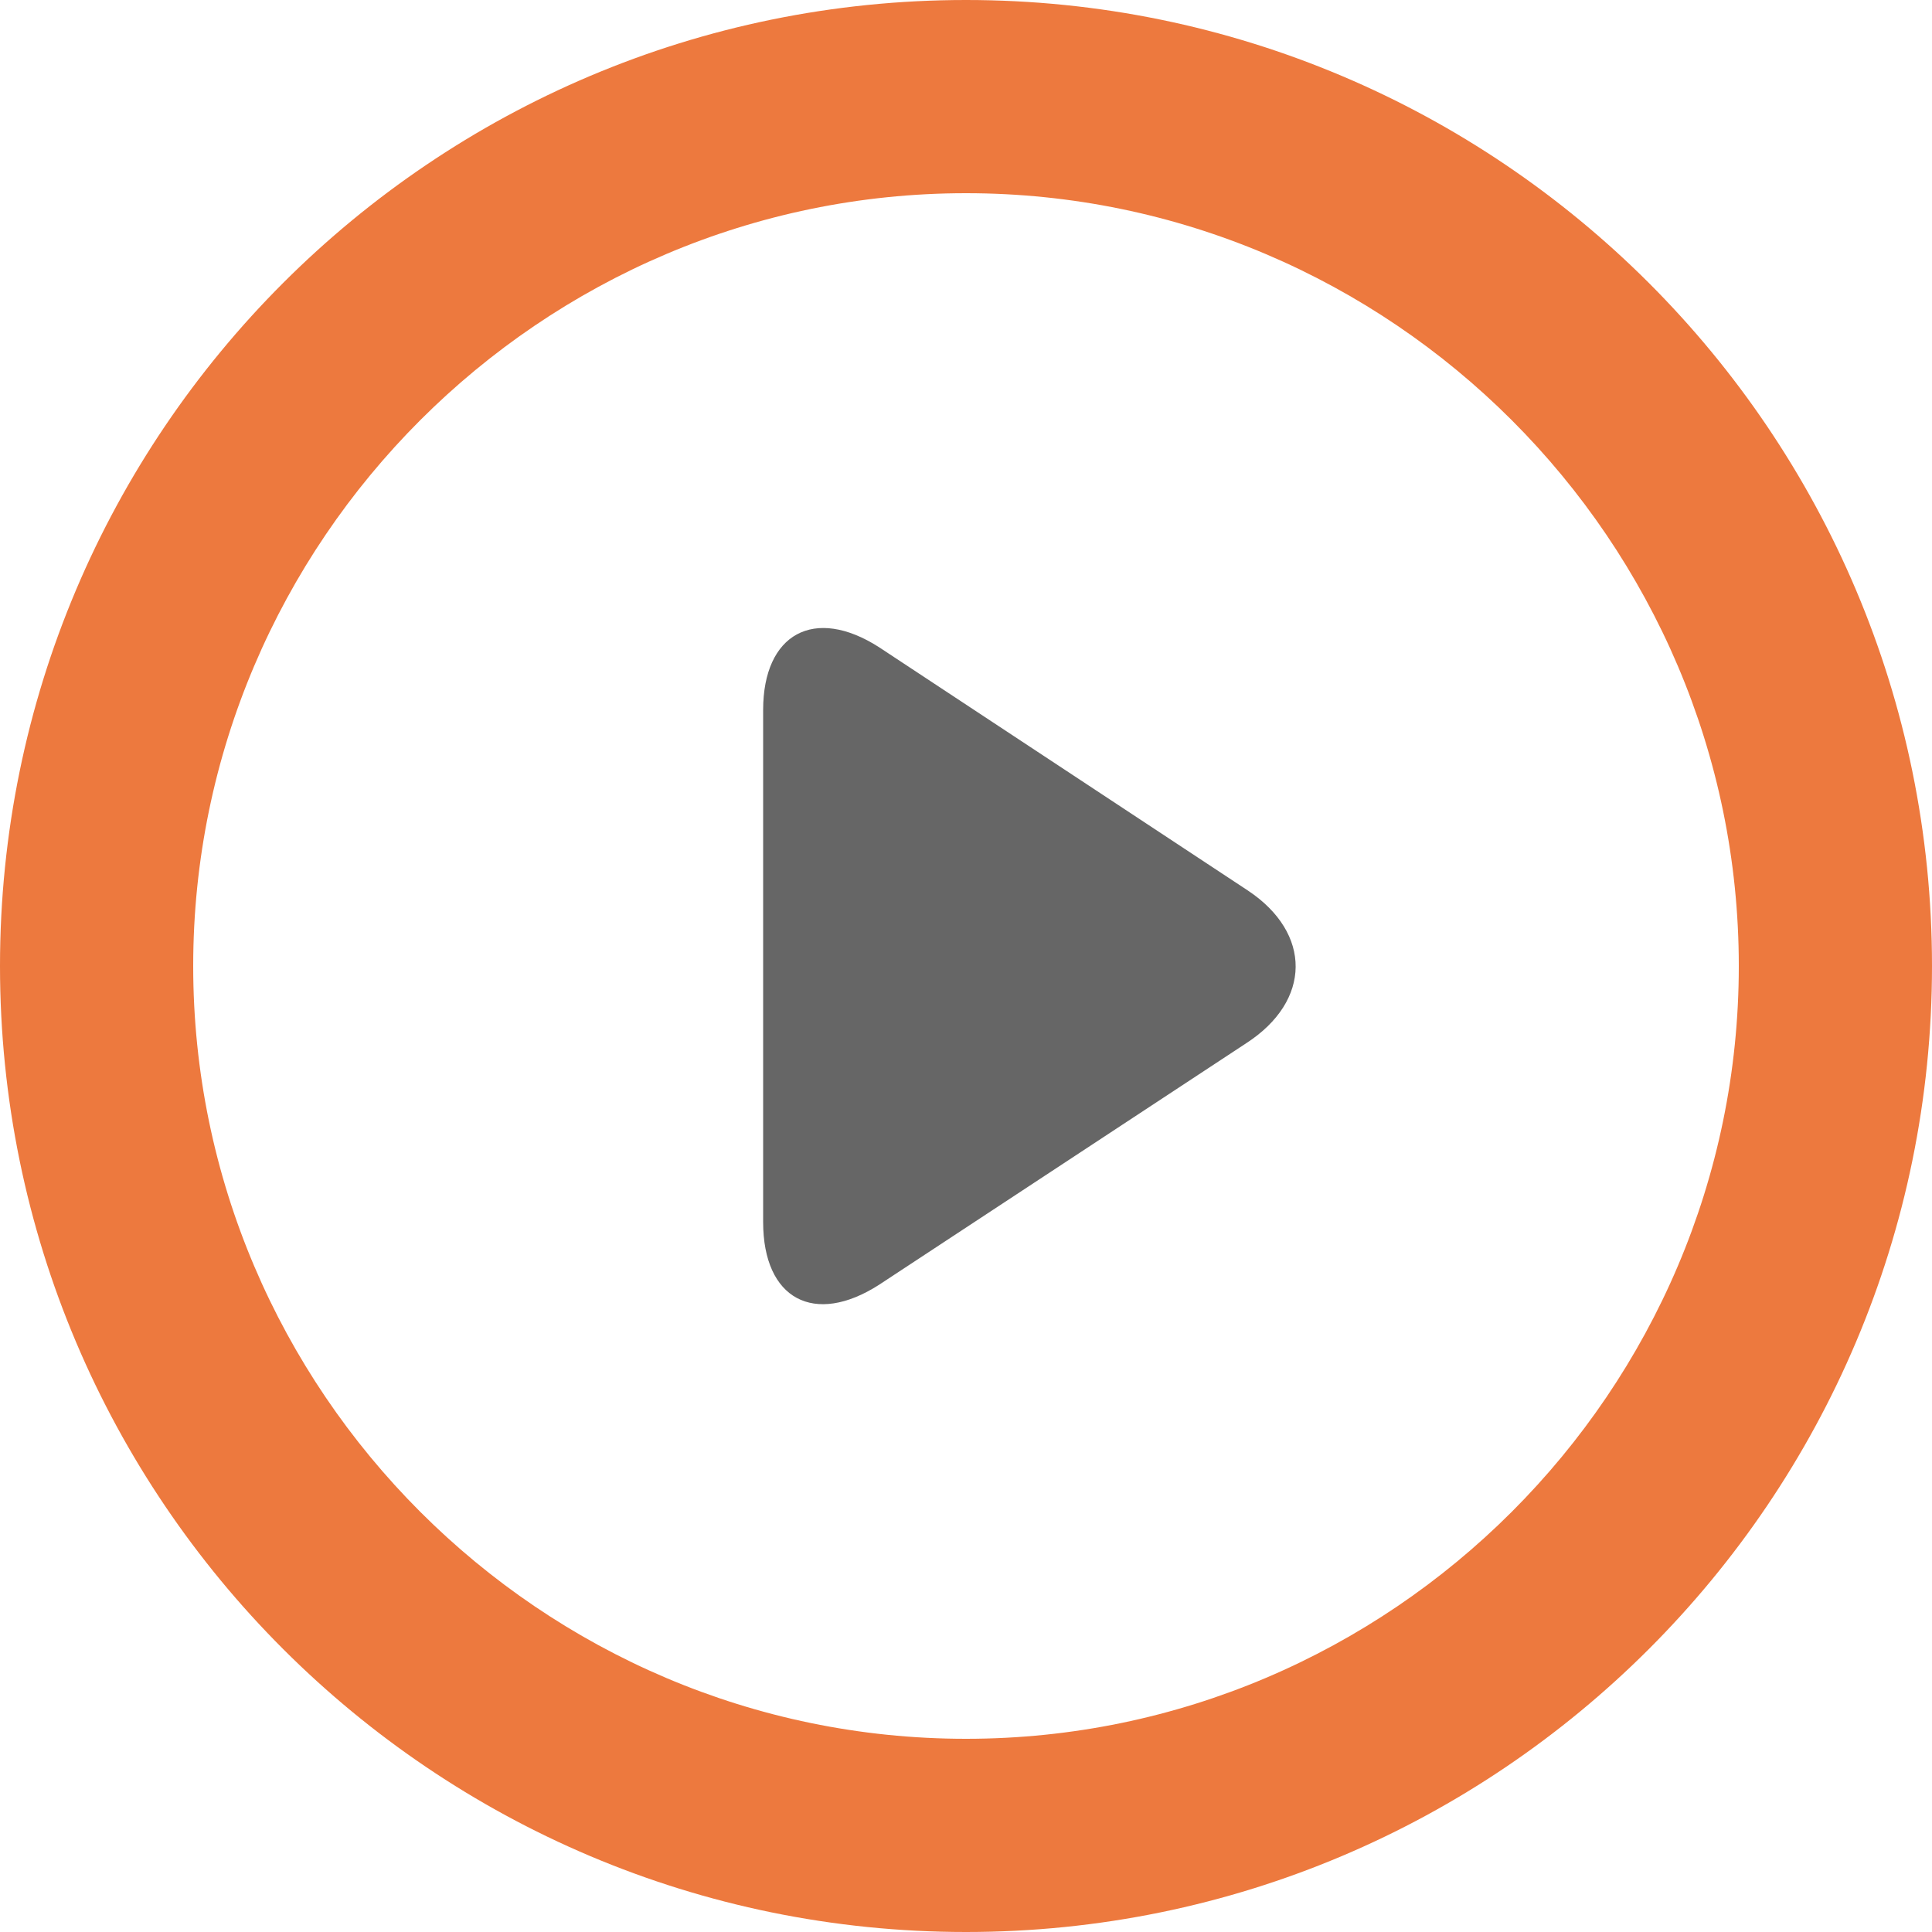
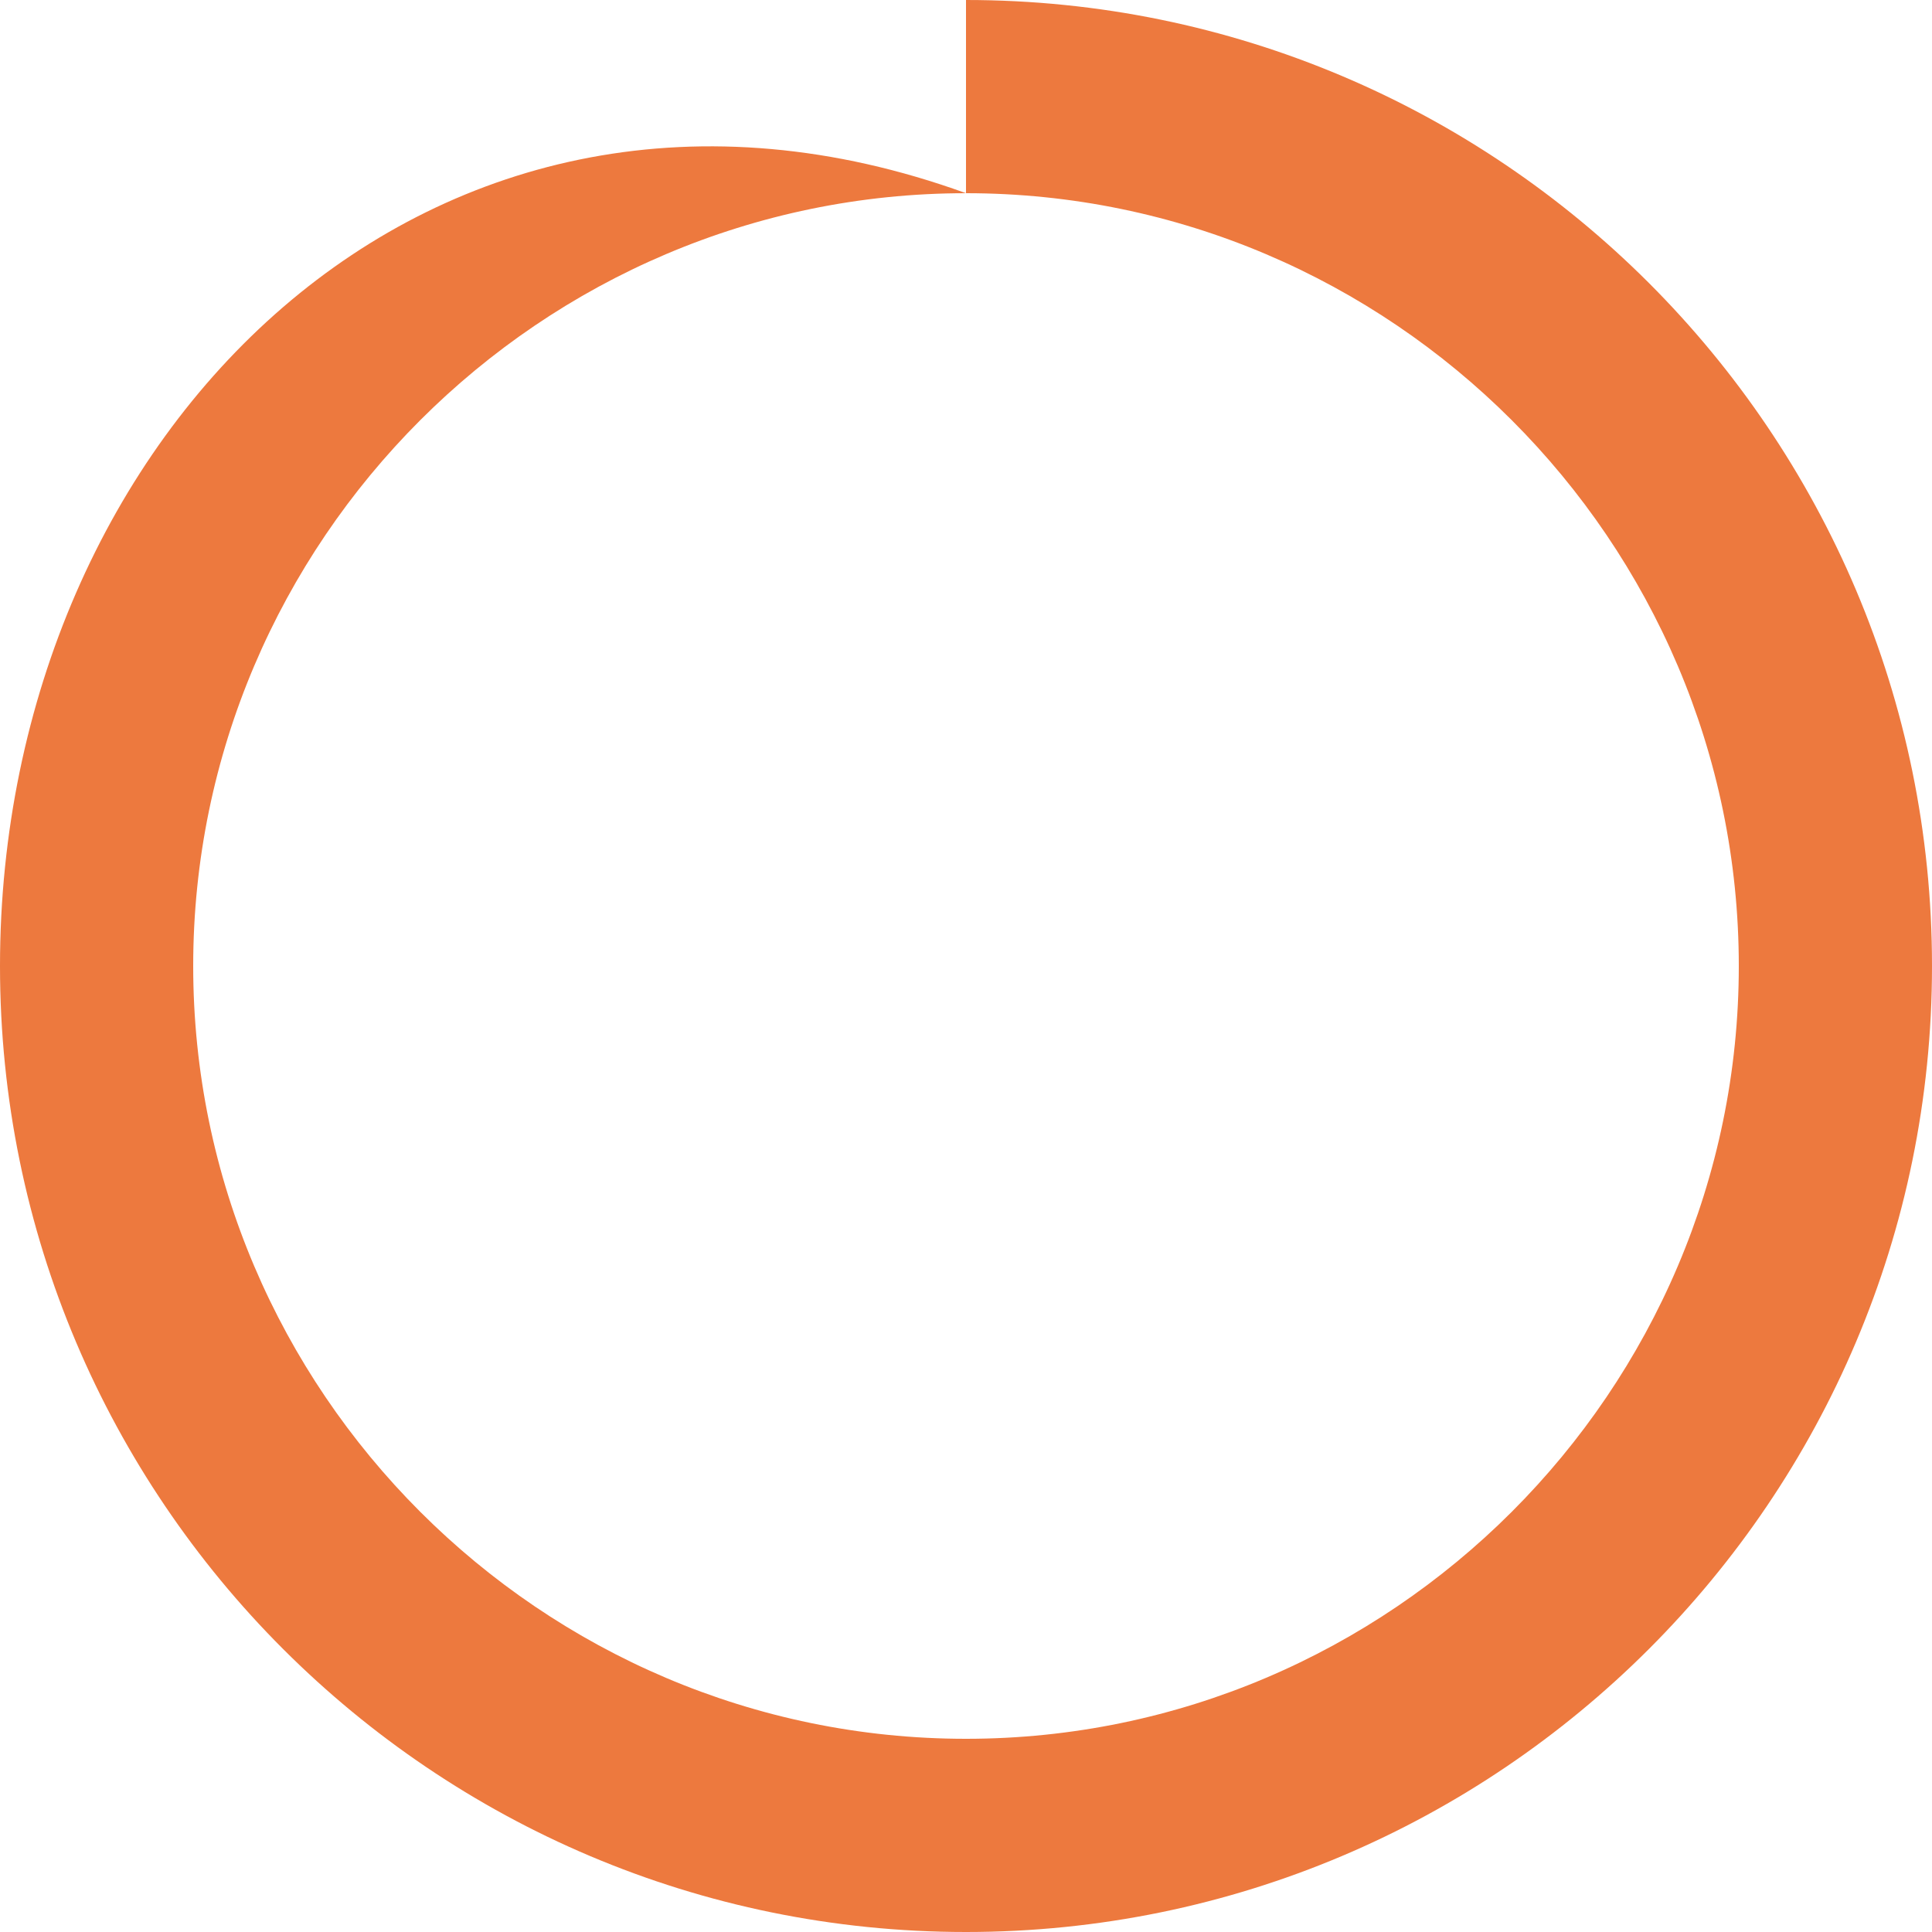
<svg xmlns="http://www.w3.org/2000/svg" width="20" height="20" viewBox="0 0 20 20" fill="none">
-   <path d="M12.92 9.22L9.1 6.7C8.43 6.27 7.9 6.56 7.9 7.35V12.65C7.9 13.45 8.43 13.73 9.1 13.3L12.9 10.8C13.58 10.36 13.58 9.66 12.92 9.22Z" fill="#666666" />
-   <path d="M10 2C14.4 2 18 5.6 18 10C18 14.4 14.4 18 10 18C5.6 18 2 14.4 2 10C2 5.6 5.6 2 10 2ZM10 0C4.48 0 0 4.48 0 10C0 15.52 4.48 20 10 20C15.52 20 20 15.52 20 10C20 4.48 15.52 0 10 0Z" fill="#ED793E" />
+   <path d="M10 2C14.4 2 18 5.6 18 10C18 14.4 14.4 18 10 18C5.6 18 2 14.4 2 10C2 5.6 5.6 2 10 2ZC4.48 0 0 4.48 0 10C0 15.52 4.48 20 10 20C15.52 20 20 15.52 20 10C20 4.48 15.52 0 10 0Z" fill="#ED793E" />
</svg>